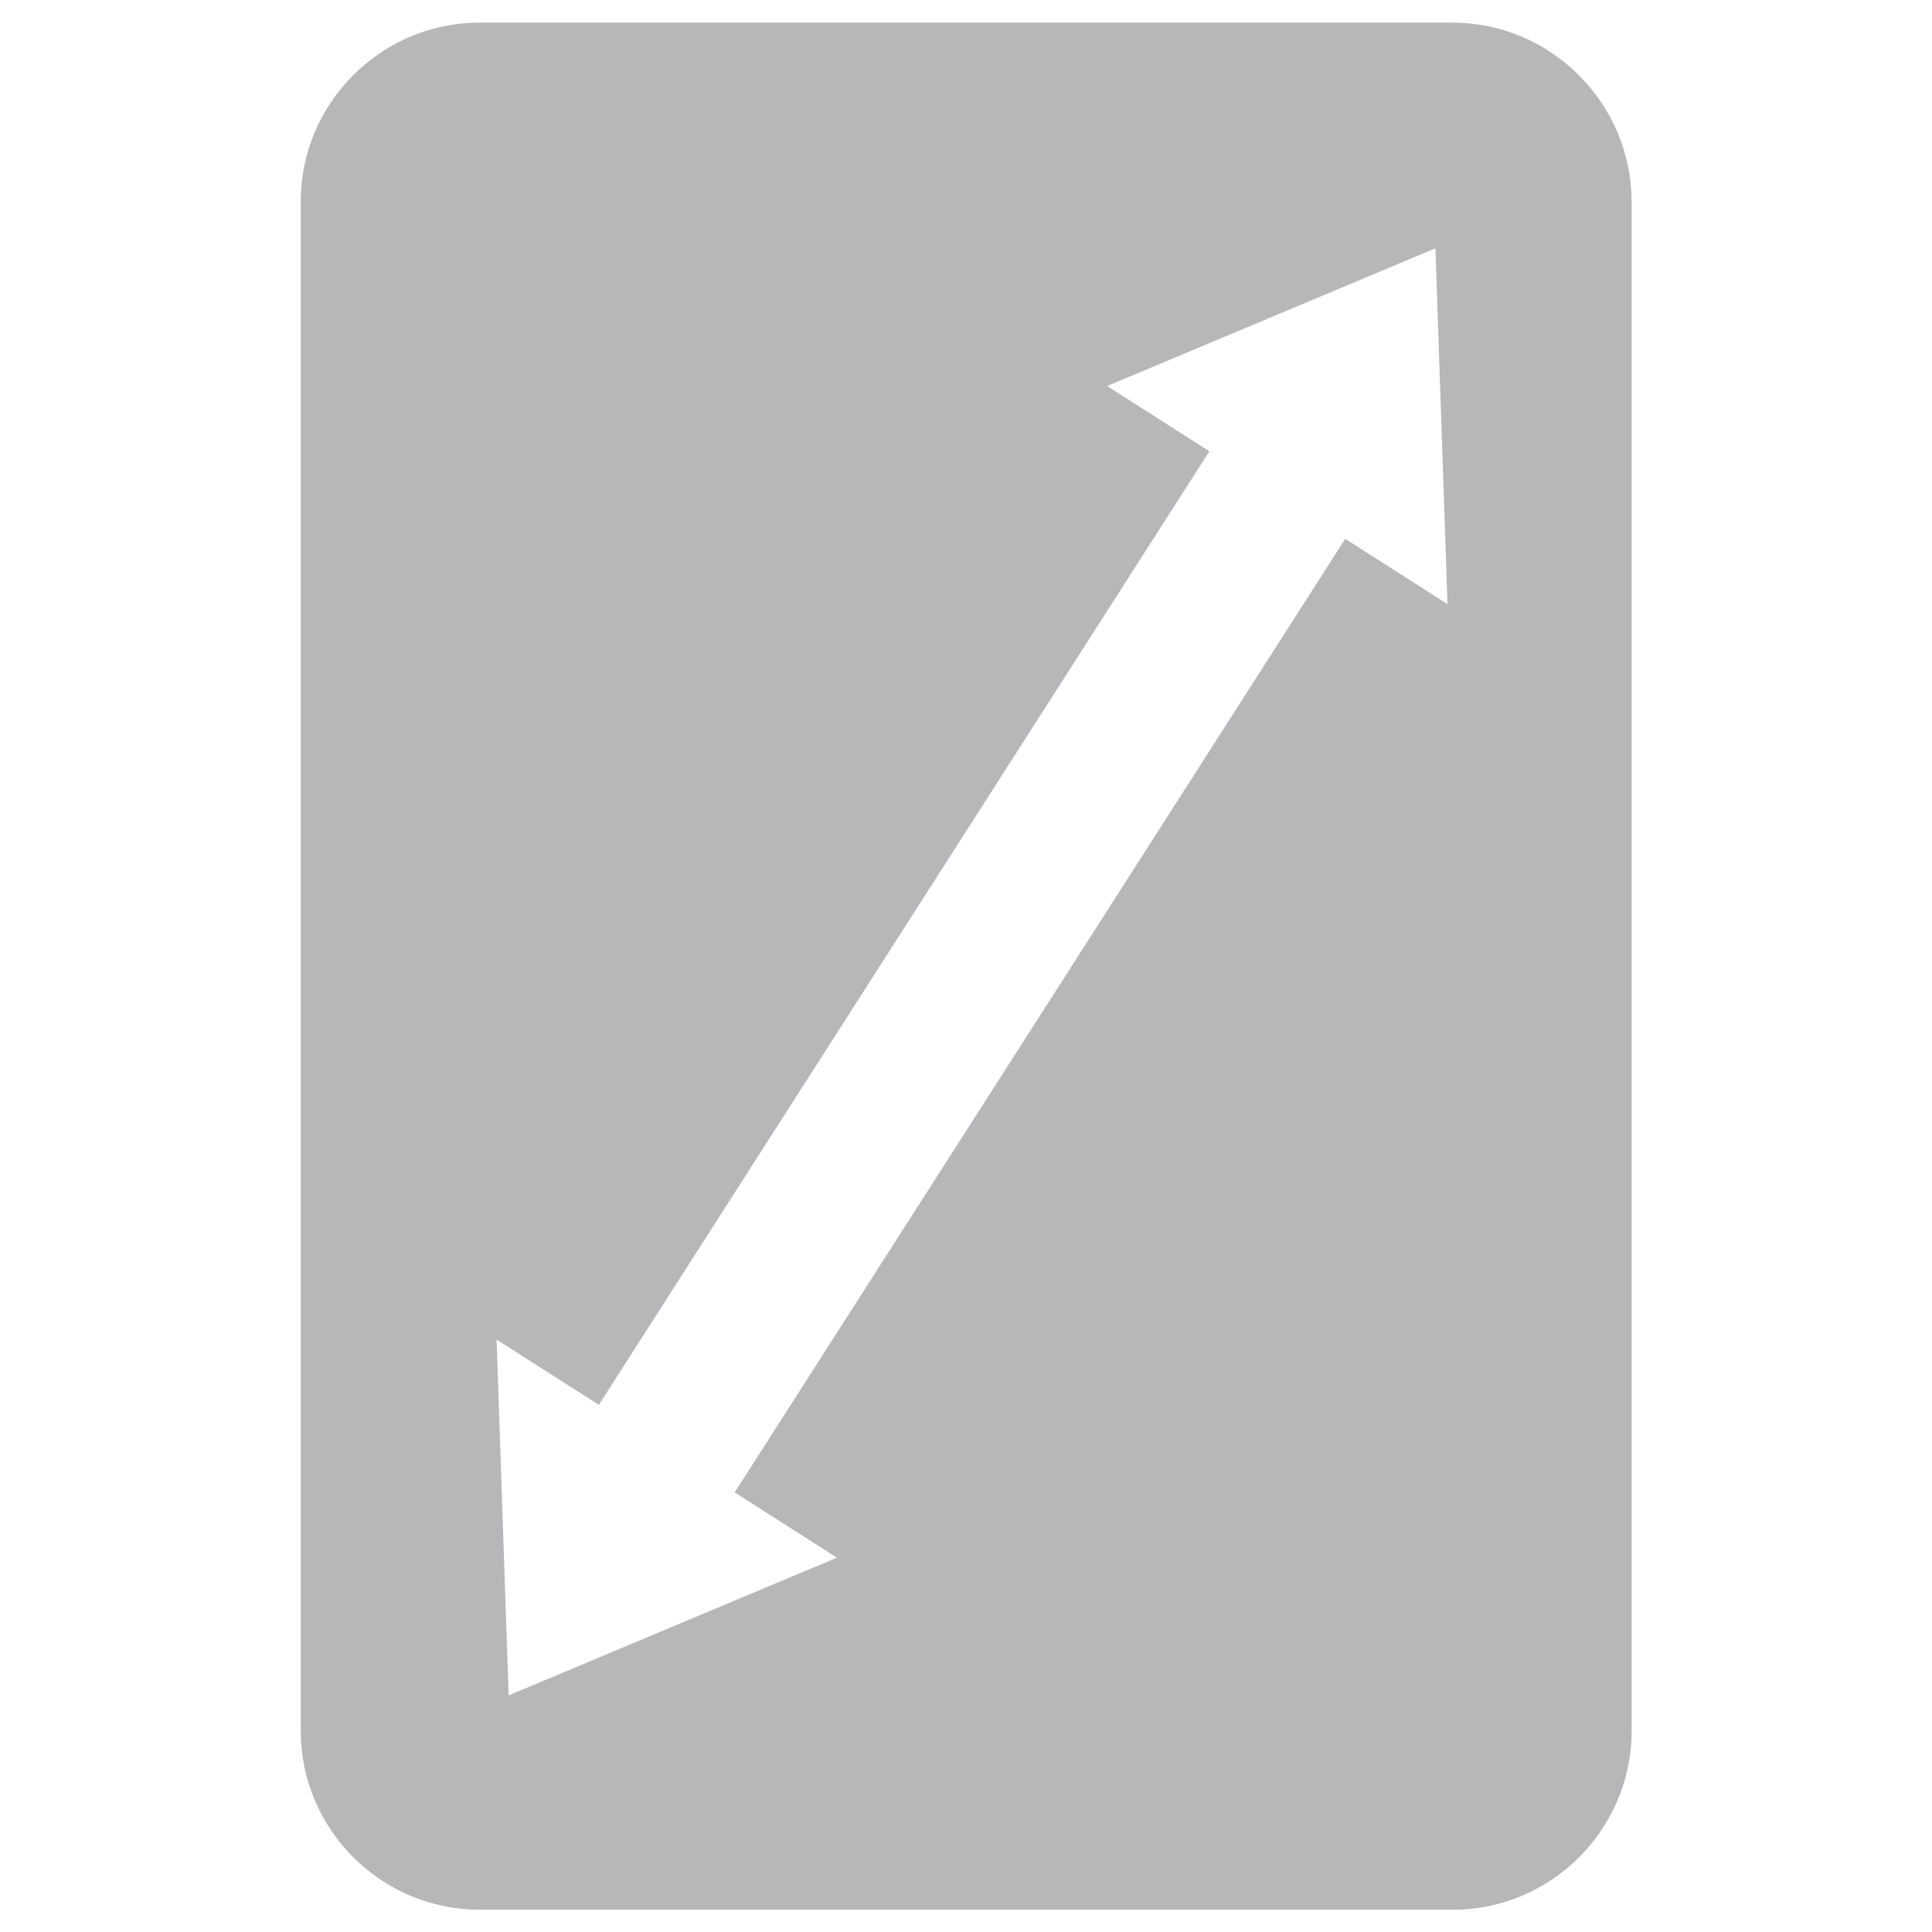
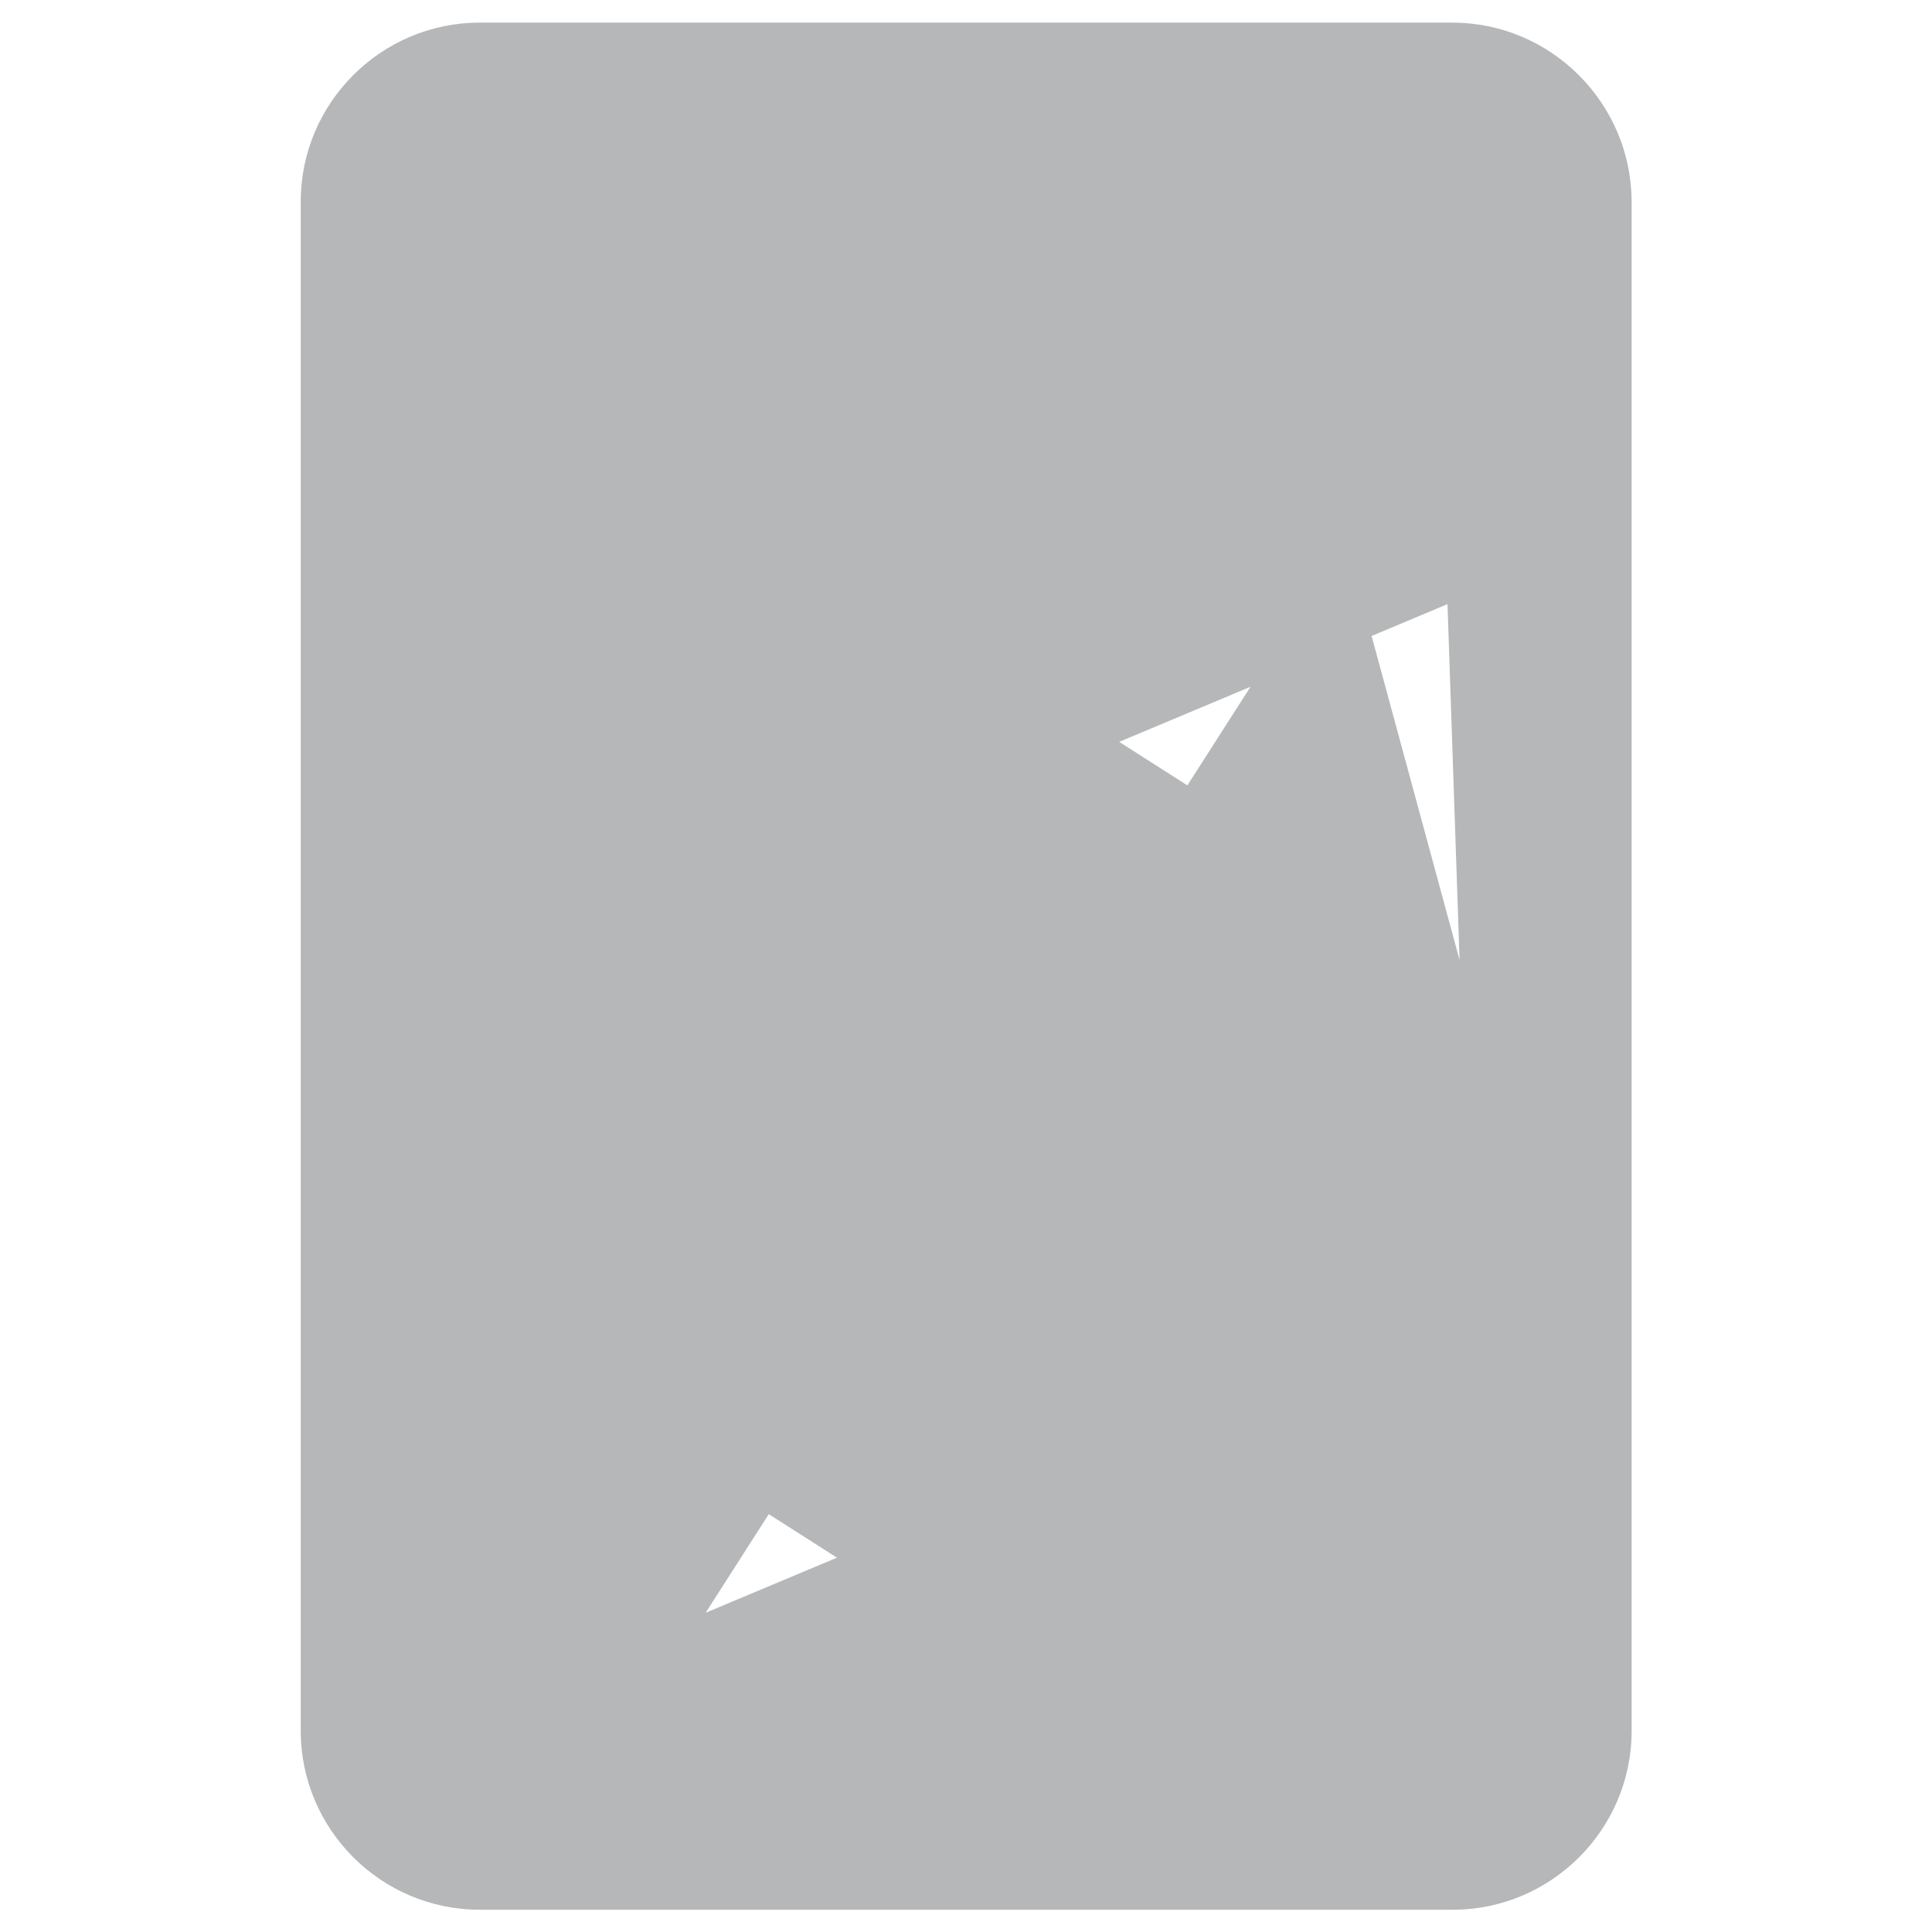
<svg xmlns="http://www.w3.org/2000/svg" version="1.1" id="Layer_1" x="0px" y="0px" viewBox="0 0 512 512" style="enable-background:new 0 0 512 512;" xml:space="preserve">
  <style type="text/css">
		path{fill:#202629;opacity:0.33}
</style>
-   <path d="M384.9,6H127.1C101,6,79.7,27.3,79.7,53.4v405.3c0,26.1,21.3,47.4,47.4,47.4h257.9c26.1,0,47.4-21.3,47.4-47.4V53.4  C432.3,27.3,411,6,384.9,6z M356.5,142.8L194.7,395.5l27.1,17.3l-87,36.5l-3.2-94.3l27.1,17.3l161.8-252.7l-27.1-17.3l87-36.5  l3.2,94.3L356.5,142.8z" />
+   <path d="M384.9,6H127.1C101,6,79.7,27.3,79.7,53.4v405.3c0,26.1,21.3,47.4,47.4,47.4h257.9c26.1,0,47.4-21.3,47.4-47.4V53.4  C432.3,27.3,411,6,384.9,6z M356.5,142.8L194.7,395.5l27.1,17.3l-87,36.5l27.1,17.3l161.8-252.7l-27.1-17.3l87-36.5  l3.2,94.3L356.5,142.8z" />
</svg>